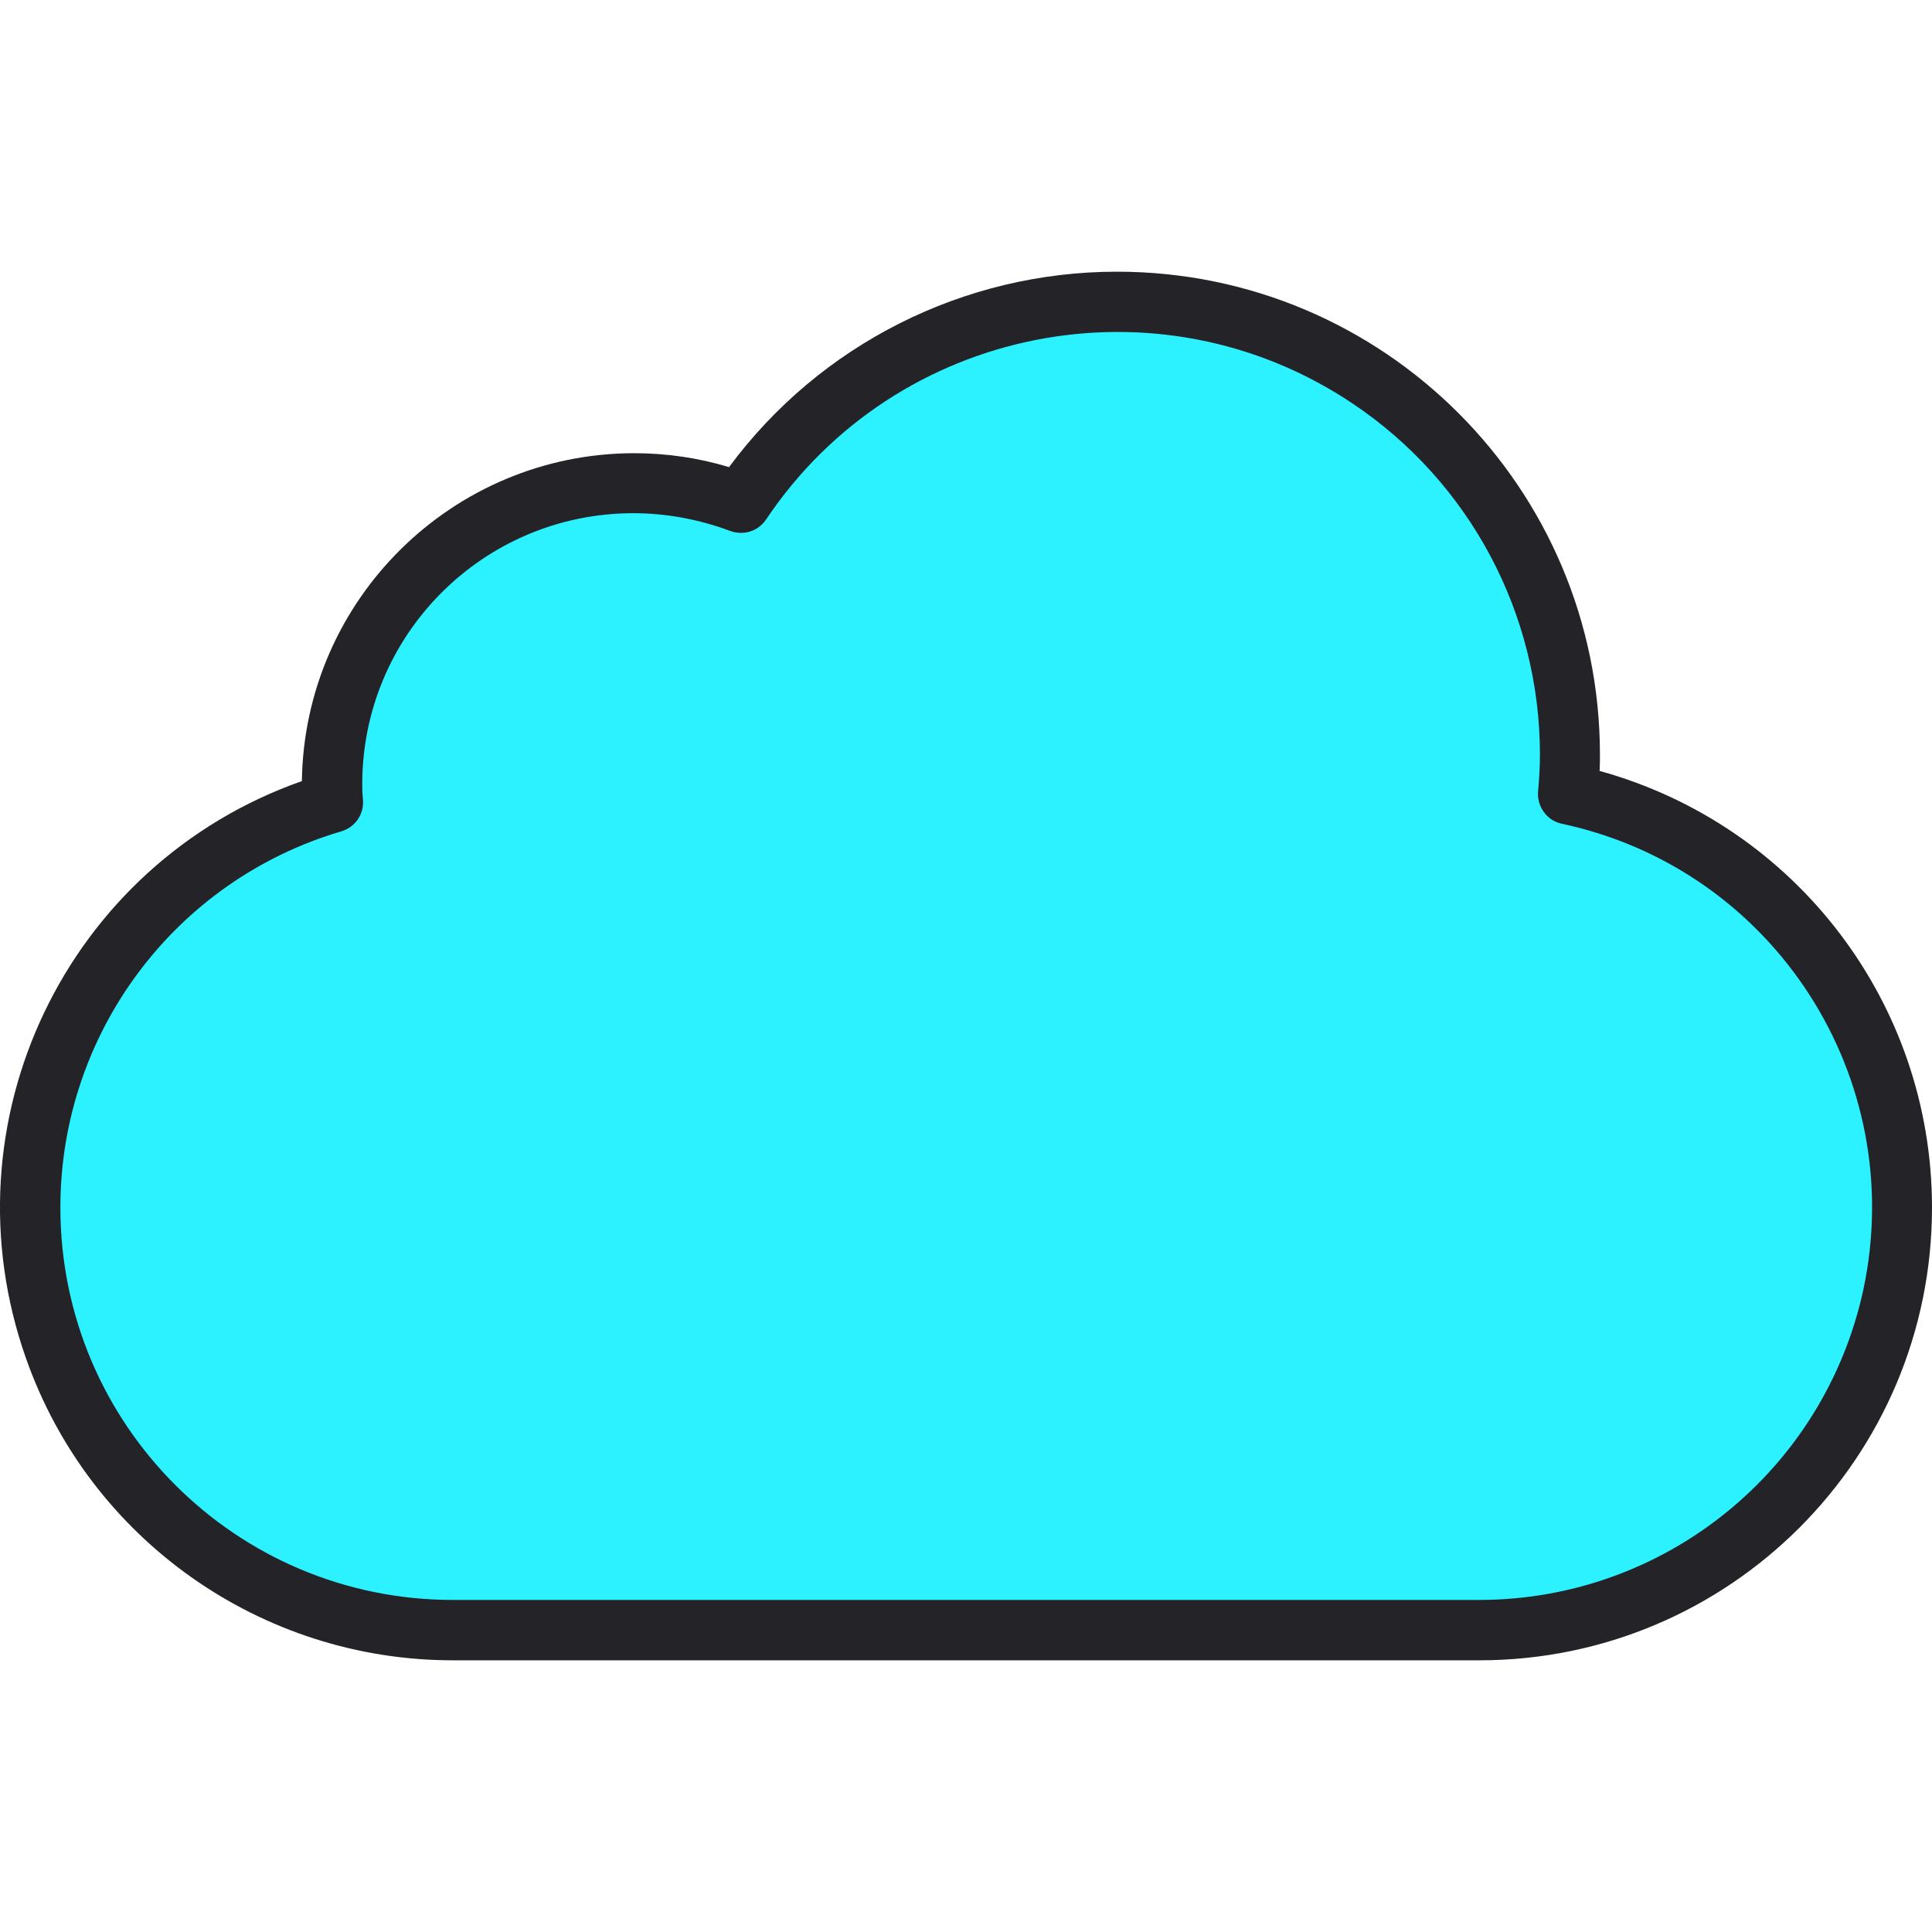
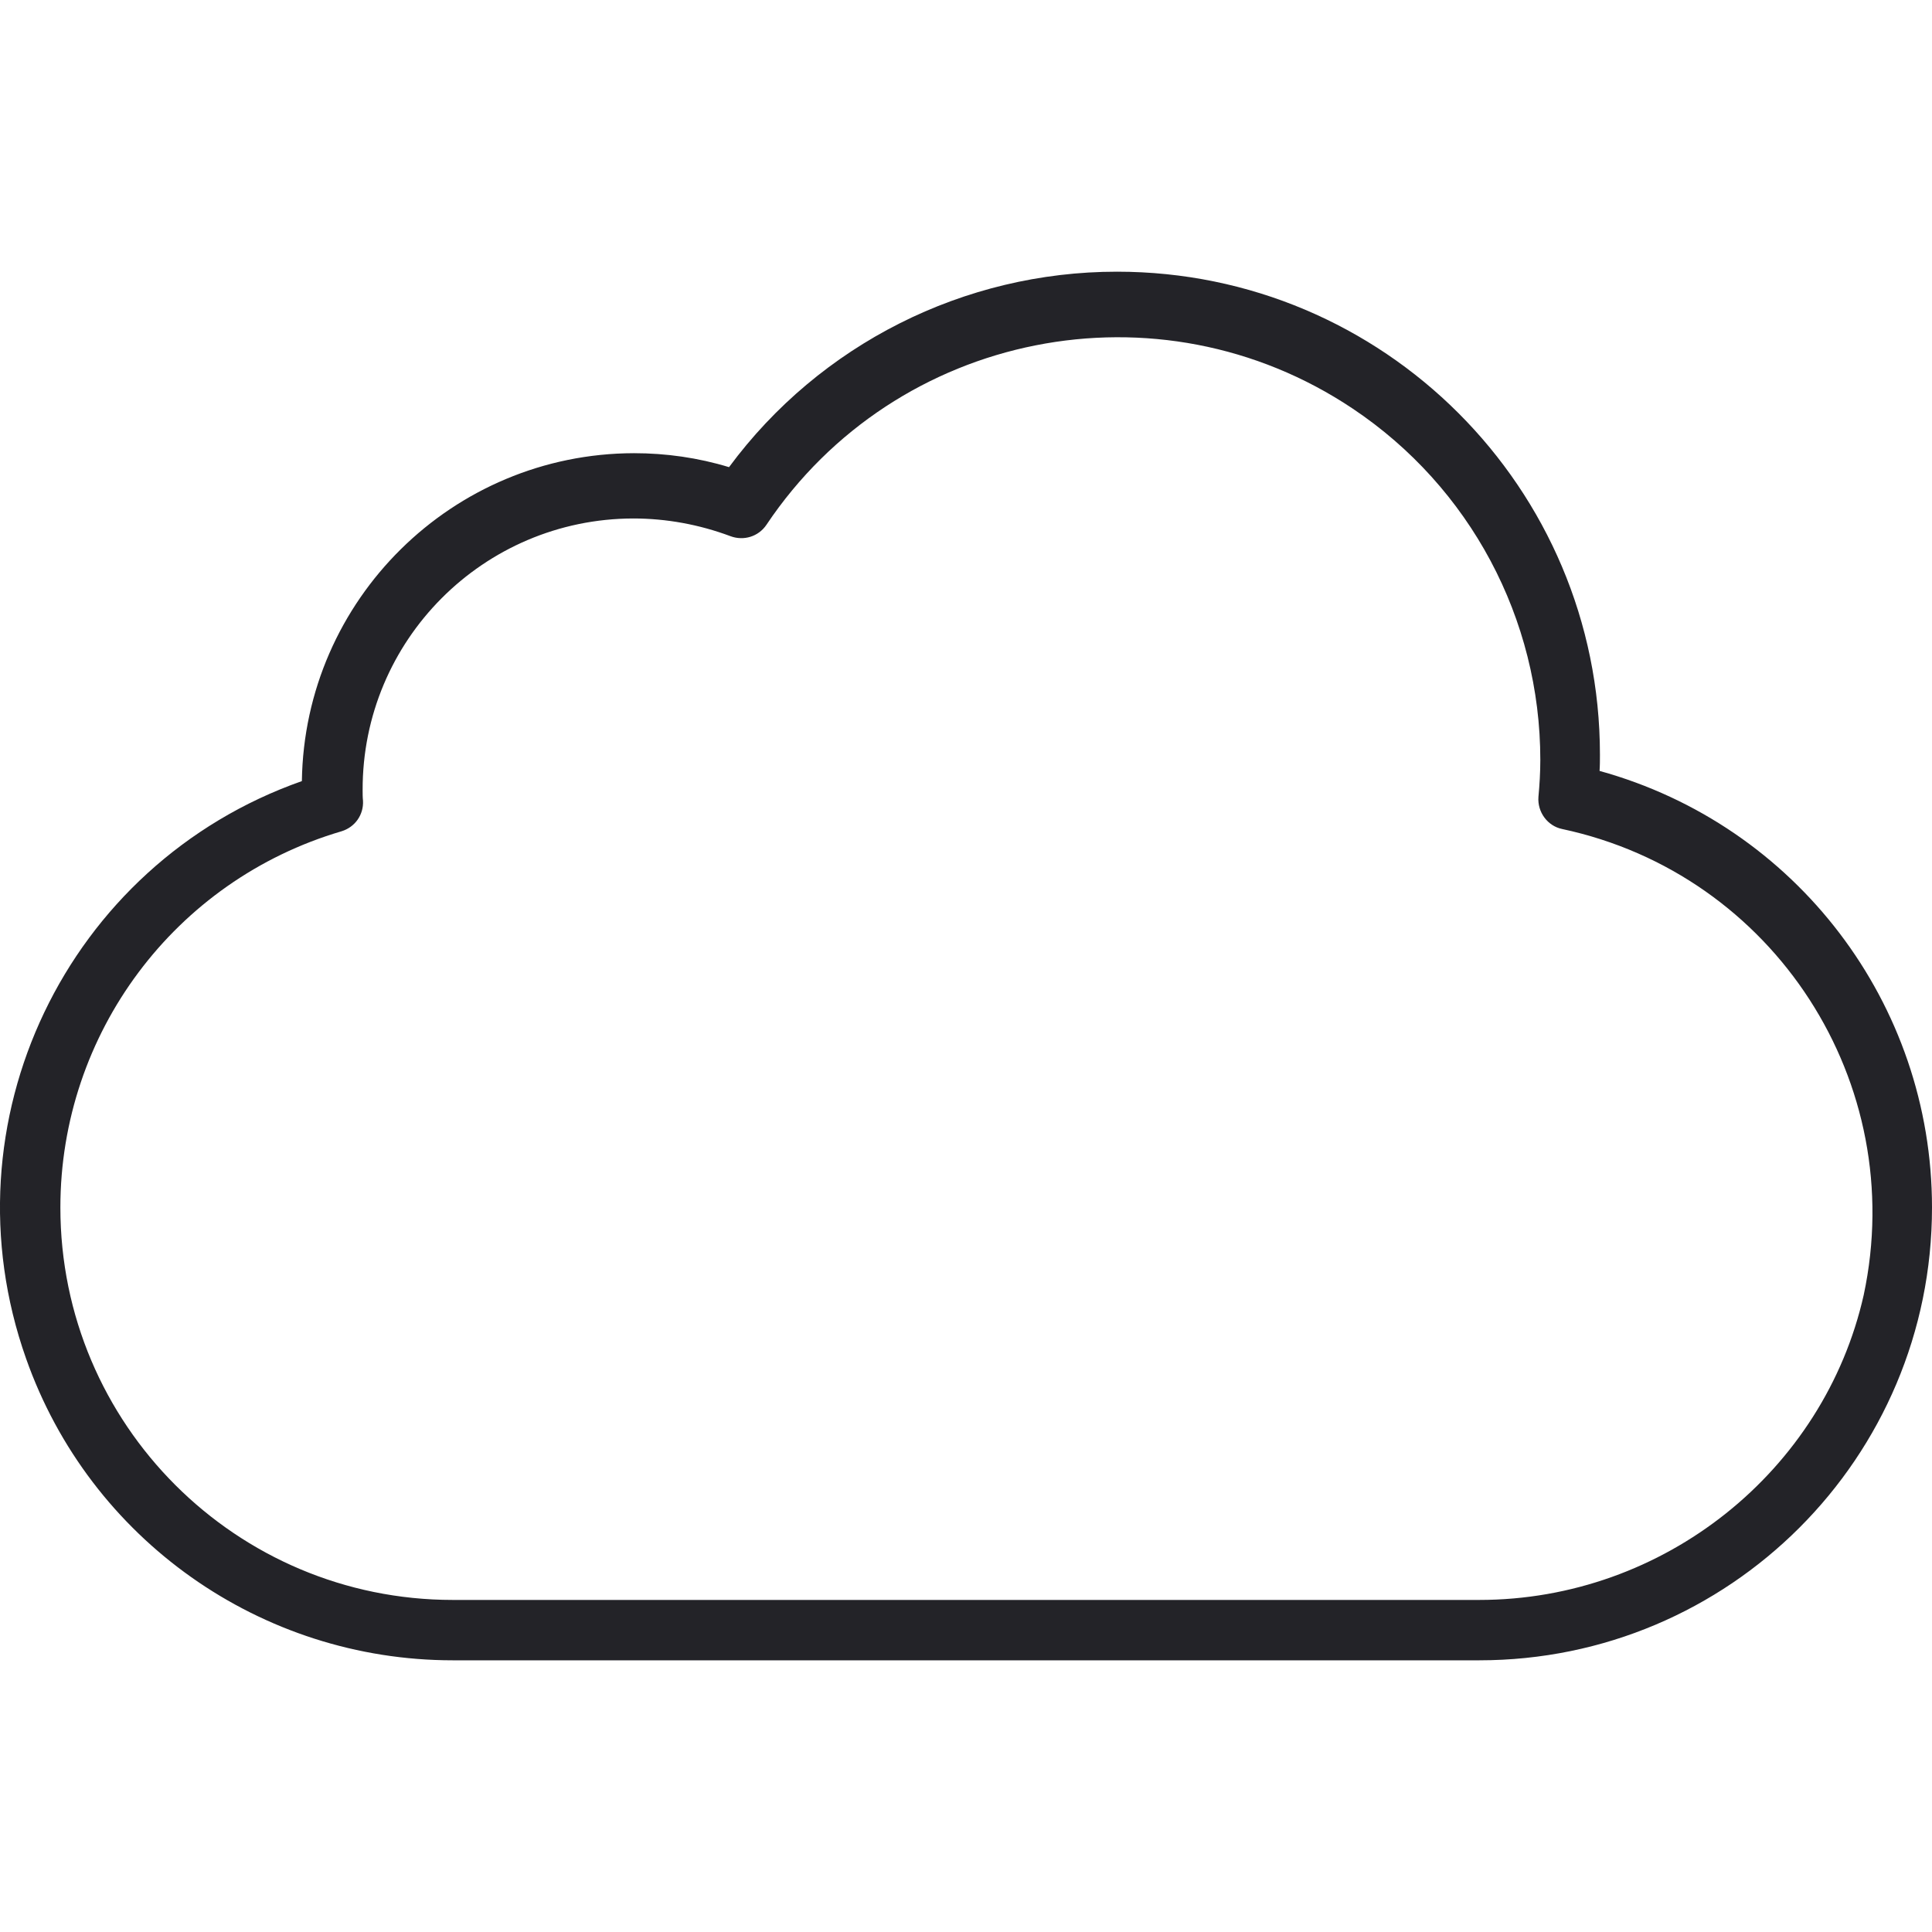
<svg xmlns="http://www.w3.org/2000/svg" version="1.1" id="Layer_1" x="0px" y="0px" viewBox="0 0 512 512" style="enable-background:new 0 0 512 512;" xml:space="preserve">
  <style type="text/css">
	.st0{fill:#2BF2FE;}
	.st1{fill:#232328;}
</style>
  <g id="Cloud">
-     <path class="st0" d="M120,432C58.2,432,8,381.9,8,320.1c0-47.5,29.9-89.8,74.7-105.6l5.3-1.9L88,207c0.7-43.7,36.3-78.8,80-79   c7.8,0,15.5,1.2,22.9,3.4l5.4,1.6l3.4-4.5c39.5-53.2,114.6-64.4,167.9-24.9C398,126.2,416,162,416,200c0,1.3,0,2.7-0.1,4l-0.3,6.4   l6.1,1.7c59.6,16.4,94.6,78.1,78.2,137.7c-13.4,48.6-57.6,82.2-108,82.2H120z" />
-     <path class="st1" d="M423.9,204.3c0.1-1.4,0.1-2.9,0.1-4.3c0-70.7-57.3-128-128-128c-40.5,0-78.7,19.2-102.8,51.8   c-8.2-2.5-16.7-3.7-25.2-3.7c-48.1,0.1-87.3,38.8-88,86.9C17.5,229-15.2,297.5,6.9,360c16.9,48,62.3,80,113.1,80h272   c66.3,0,120-53.7,120-120C512,266,476,218.7,423.9,204.3z M392,424H120c-57.4,0-104-46.5-104-104c0-46.1,30.3-86.7,74.5-99.7   c3.6-1.1,5.9-4.4,5.7-8.1l-0.1-1.4c-0.1-0.9-0.1-1.9-0.1-2.8c-0.1-39.7,32-71.9,71.7-72c8.8,0,17.5,1.6,25.8,4.7   c3.5,1.3,7.4,0.1,9.5-3c34.4-51.4,104-65.2,155.4-30.8c31.1,20.8,49.7,55.7,49.7,93.1c0,3.3-0.2,6.6-0.5,9.8   c-0.3,4,2.4,7.7,6.3,8.5c56.2,12,91.9,67.3,79.9,123.5C483.4,389.8,441,424,392,424z" />
+     <path class="st1" d="M423.9,204.3c0.1-1.4,0.1-2.9,0.1-4.3c0-70.7-57.3-128-128-128c-40.5,0-78.7,19.2-102.8,51.8   c-8.2-2.5-16.7-3.7-25.2-3.7c-48.1,0.1-87.3,38.8-88,86.9C17.5,229-15.2,297.5,6.9,360c16.9,48,62.3,80,113.1,80h272   c66.3,0,120-53.7,120-120C512,266,476,218.7,423.9,204.3z M392,424H120c-57.4,0-104-46.5-104-104c0-46.1,30.3-86.7,74.5-99.7   c3.6-1.1,5.9-4.4,5.7-8.1c-0.1-0.9-0.1-1.9-0.1-2.8c-0.1-39.7,32-71.9,71.7-72c8.8,0,17.5,1.6,25.8,4.7   c3.5,1.3,7.4,0.1,9.5-3c34.4-51.4,104-65.2,155.4-30.8c31.1,20.8,49.7,55.7,49.7,93.1c0,3.3-0.2,6.6-0.5,9.8   c-0.3,4,2.4,7.7,6.3,8.5c56.2,12,91.9,67.3,79.9,123.5C483.4,389.8,441,424,392,424z" />
  </g>
</svg>